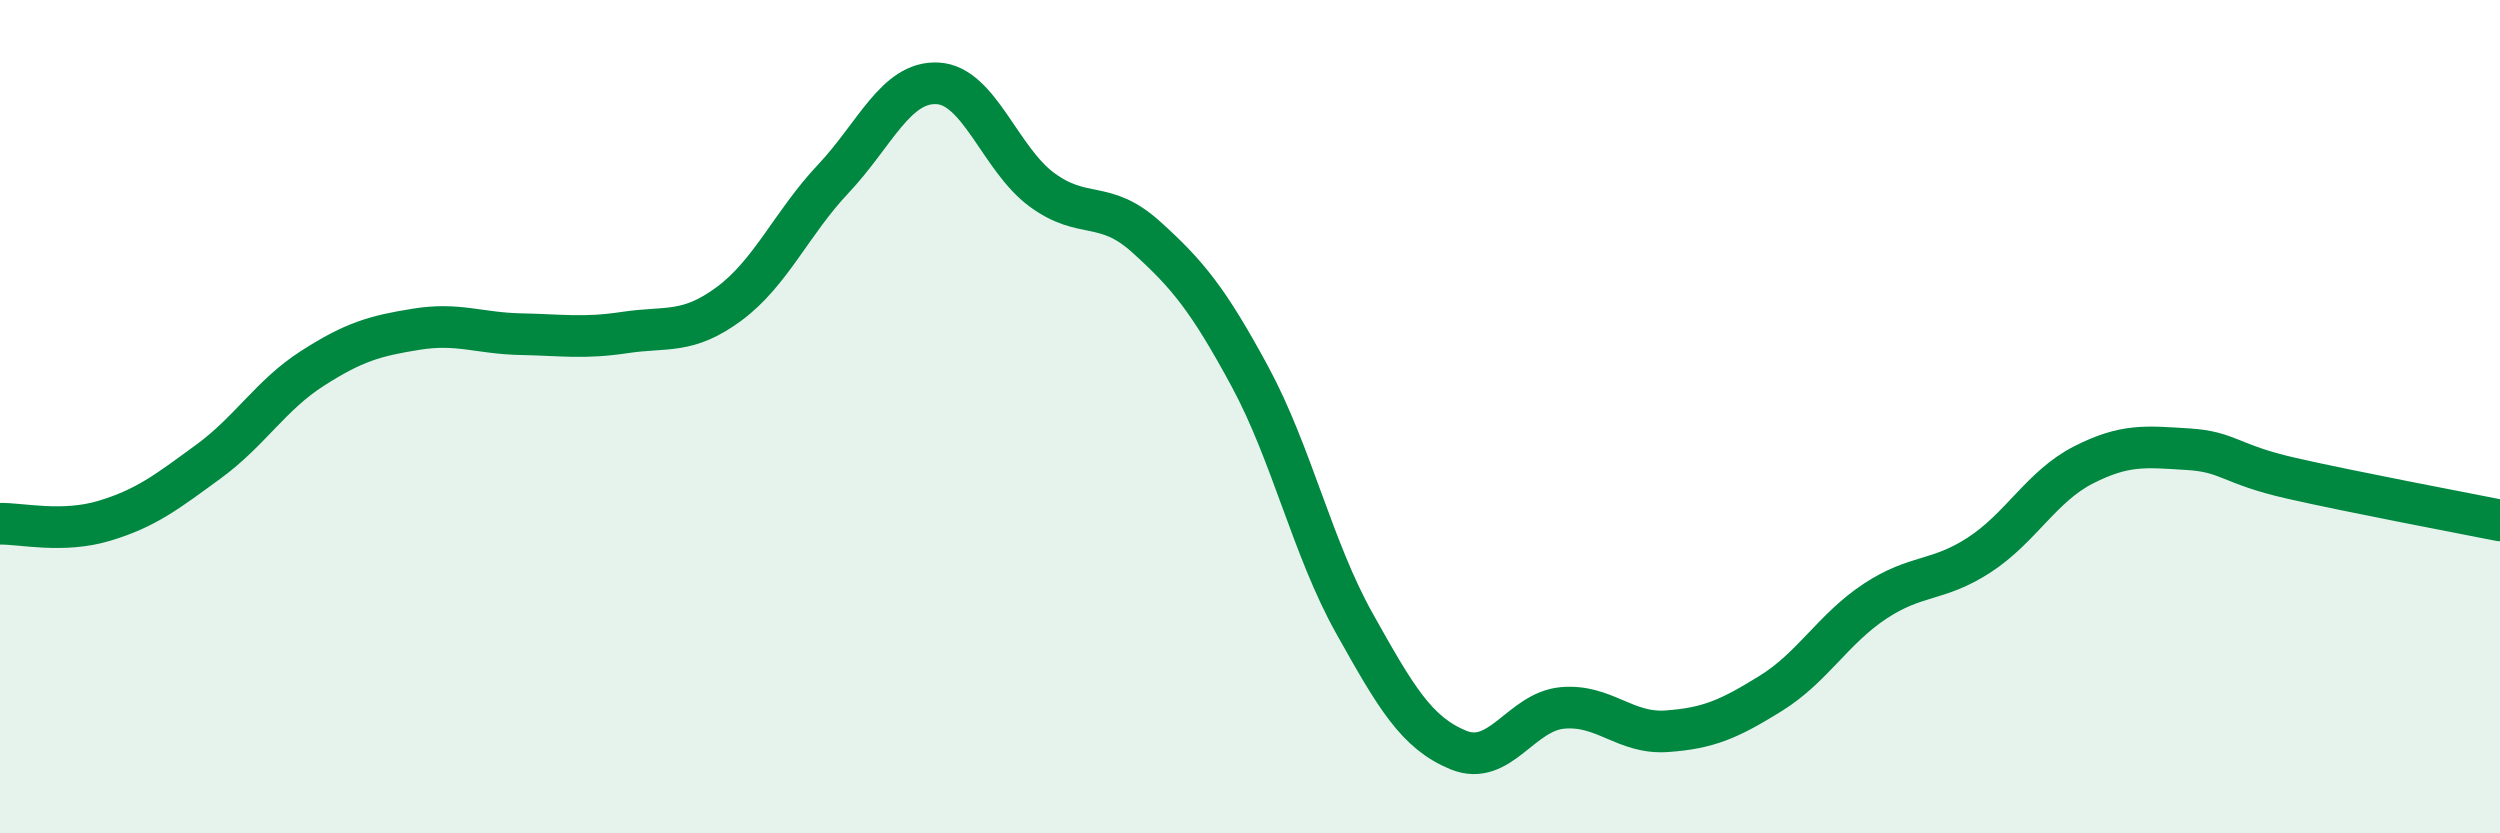
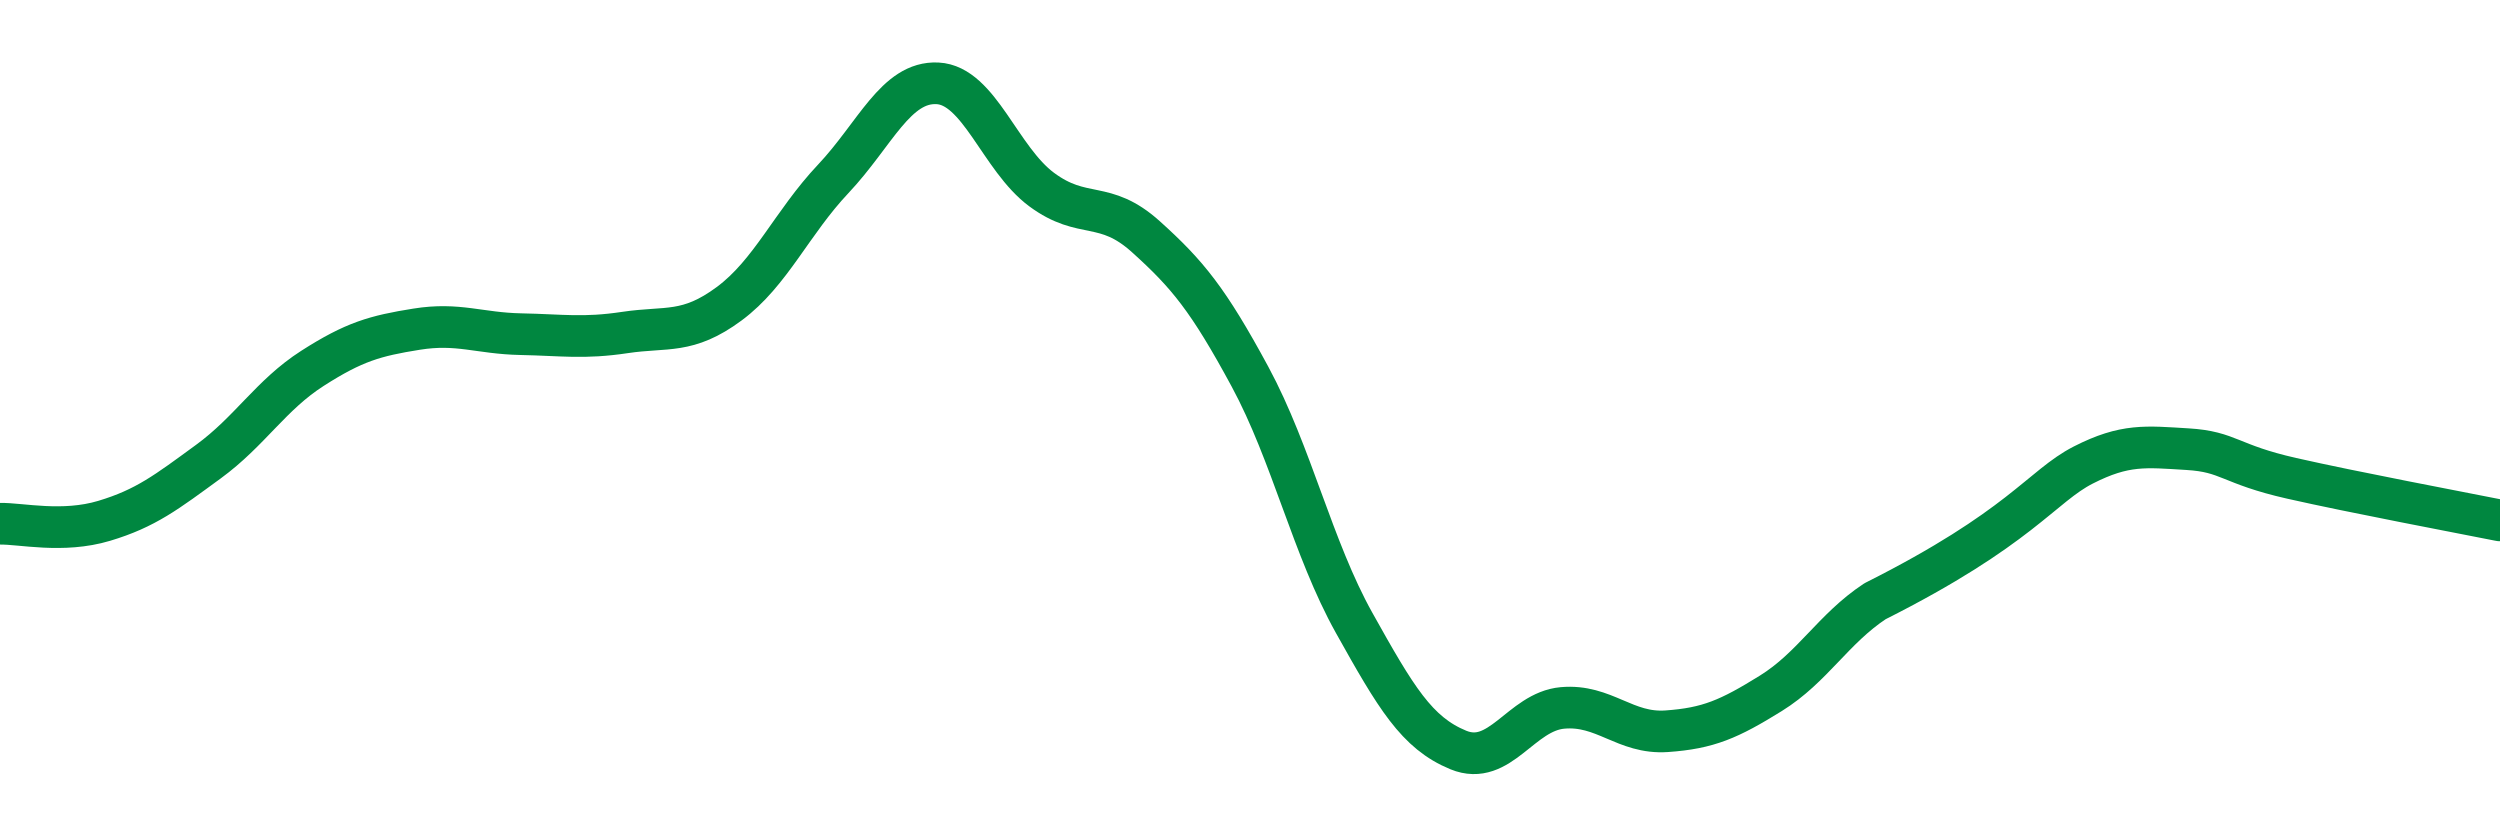
<svg xmlns="http://www.w3.org/2000/svg" width="60" height="20" viewBox="0 0 60 20">
-   <path d="M 0,12.57 C 0.5,12.56 1.5,12.8 2.5,12.5 C 3.5,12.2 4,11.81 5,11.08 C 6,10.35 6.5,9.48 7.5,8.84 C 8.5,8.2 9,8.06 10,7.9 C 11,7.74 11.5,8 12.5,8.02 C 13.5,8.04 14,8.13 15,7.98 C 16,7.83 16.5,8.03 17.5,7.29 C 18.5,6.55 19,5.35 20,4.29 C 21,3.23 21.5,1.95 22.5,2 C 23.5,2.05 24,3.81 25,4.55 C 26,5.29 26.5,4.78 27.5,5.68 C 28.5,6.58 29,7.19 30,9.04 C 31,10.89 31.5,13.16 32.5,14.95 C 33.5,16.74 34,17.59 35,18 C 36,18.41 36.5,17.08 37.5,16.99 C 38.5,16.9 39,17.62 40,17.55 C 41,17.48 41.5,17.26 42.5,16.64 C 43.5,16.02 44,15.09 45,14.43 C 46,13.77 46.5,13.97 47.5,13.32 C 48.5,12.67 49,11.67 50,11.16 C 51,10.65 51.5,10.72 52.5,10.78 C 53.5,10.84 53.5,11.14 55,11.48 C 56.5,11.82 59,12.29 60,12.49L60 20L0 20Z" fill="#008740" opacity="0.1" stroke-linecap="round" stroke-linejoin="round" />
-   <path d="M 0,12.57 C 0.5,12.56 1.5,12.8 2.5,12.5 C 3.5,12.2 4,11.81 5,11.08 C 6,10.35 6.5,9.48 7.5,8.84 C 8.5,8.2 9,8.06 10,7.9 C 11,7.74 11.5,8 12.5,8.02 C 13.5,8.04 14,8.13 15,7.98 C 16,7.83 16.5,8.03 17.5,7.29 C 18.5,6.55 19,5.35 20,4.29 C 21,3.23 21.5,1.95 22.5,2 C 23.5,2.05 24,3.81 25,4.55 C 26,5.29 26.5,4.78 27.5,5.68 C 28.5,6.58 29,7.19 30,9.04 C 31,10.89 31.5,13.16 32.5,14.95 C 33.5,16.74 34,17.59 35,18 C 36,18.41 36.5,17.08 37.5,16.99 C 38.5,16.9 39,17.62 40,17.55 C 41,17.48 41.5,17.26 42.5,16.64 C 43.5,16.02 44,15.09 45,14.43 C 46,13.77 46.5,13.97 47.5,13.32 C 48.5,12.67 49,11.67 50,11.16 C 51,10.65 51.5,10.72 52.5,10.78 C 53.5,10.84 53.5,11.14 55,11.48 C 56.5,11.82 59,12.29 60,12.49" stroke="#008740" stroke-width="1" fill="none" stroke-linecap="round" stroke-linejoin="round" />
+   <path d="M 0,12.57 C 0.5,12.56 1.5,12.8 2.5,12.5 C 3.5,12.2 4,11.81 5,11.08 C 6,10.35 6.5,9.48 7.5,8.84 C 8.5,8.2 9,8.06 10,7.9 C 11,7.74 11.5,8 12.5,8.02 C 13.5,8.04 14,8.13 15,7.98 C 16,7.83 16.5,8.03 17.5,7.29 C 18.5,6.55 19,5.35 20,4.29 C 21,3.23 21.5,1.95 22.5,2 C 23.5,2.05 24,3.81 25,4.55 C 26,5.29 26.5,4.78 27.5,5.68 C 28.5,6.58 29,7.19 30,9.04 C 31,10.89 31.5,13.16 32.5,14.95 C 33.5,16.74 34,17.59 35,18 C 36,18.41 36.5,17.08 37.5,16.99 C 38.5,16.9 39,17.62 40,17.55 C 41,17.48 41.5,17.26 42.5,16.64 C 43.5,16.02 44,15.09 45,14.43 C 48.5,12.67 49,11.67 50,11.16 C 51,10.65 51.5,10.72 52.5,10.78 C 53.5,10.84 53.5,11.14 55,11.48 C 56.5,11.82 59,12.29 60,12.49" stroke="#008740" stroke-width="1" fill="none" stroke-linecap="round" stroke-linejoin="round" />
</svg>